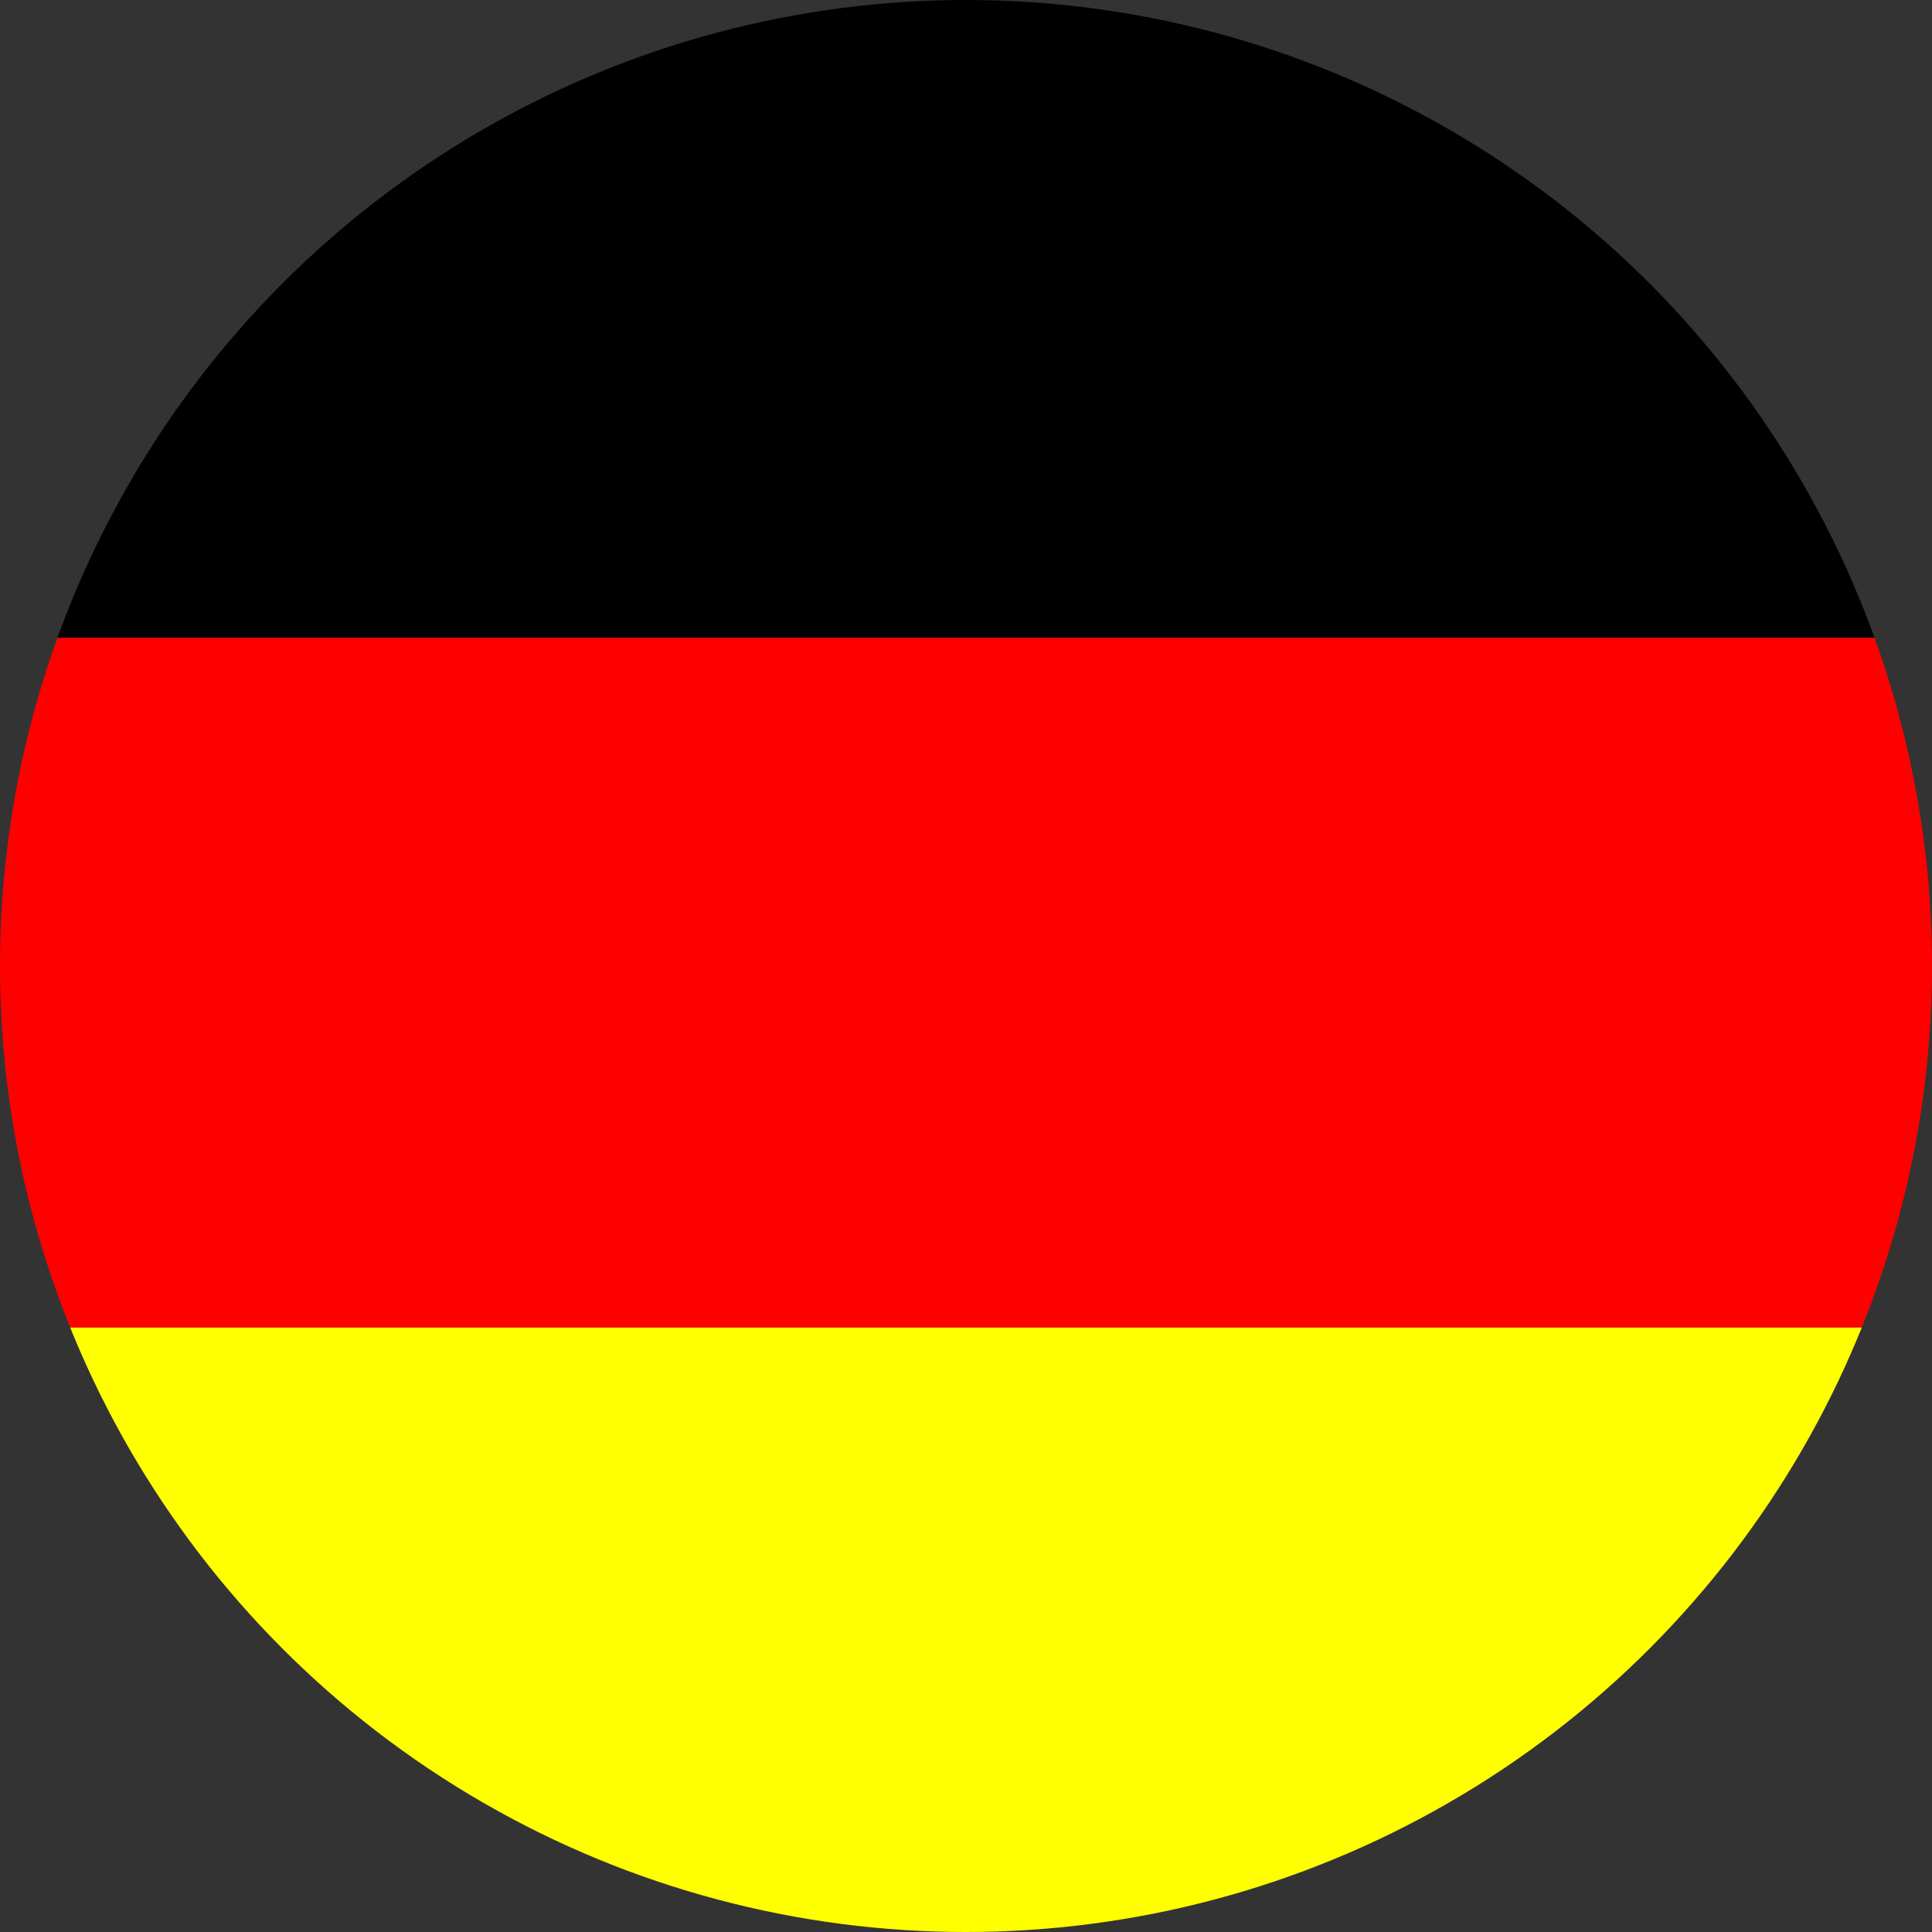
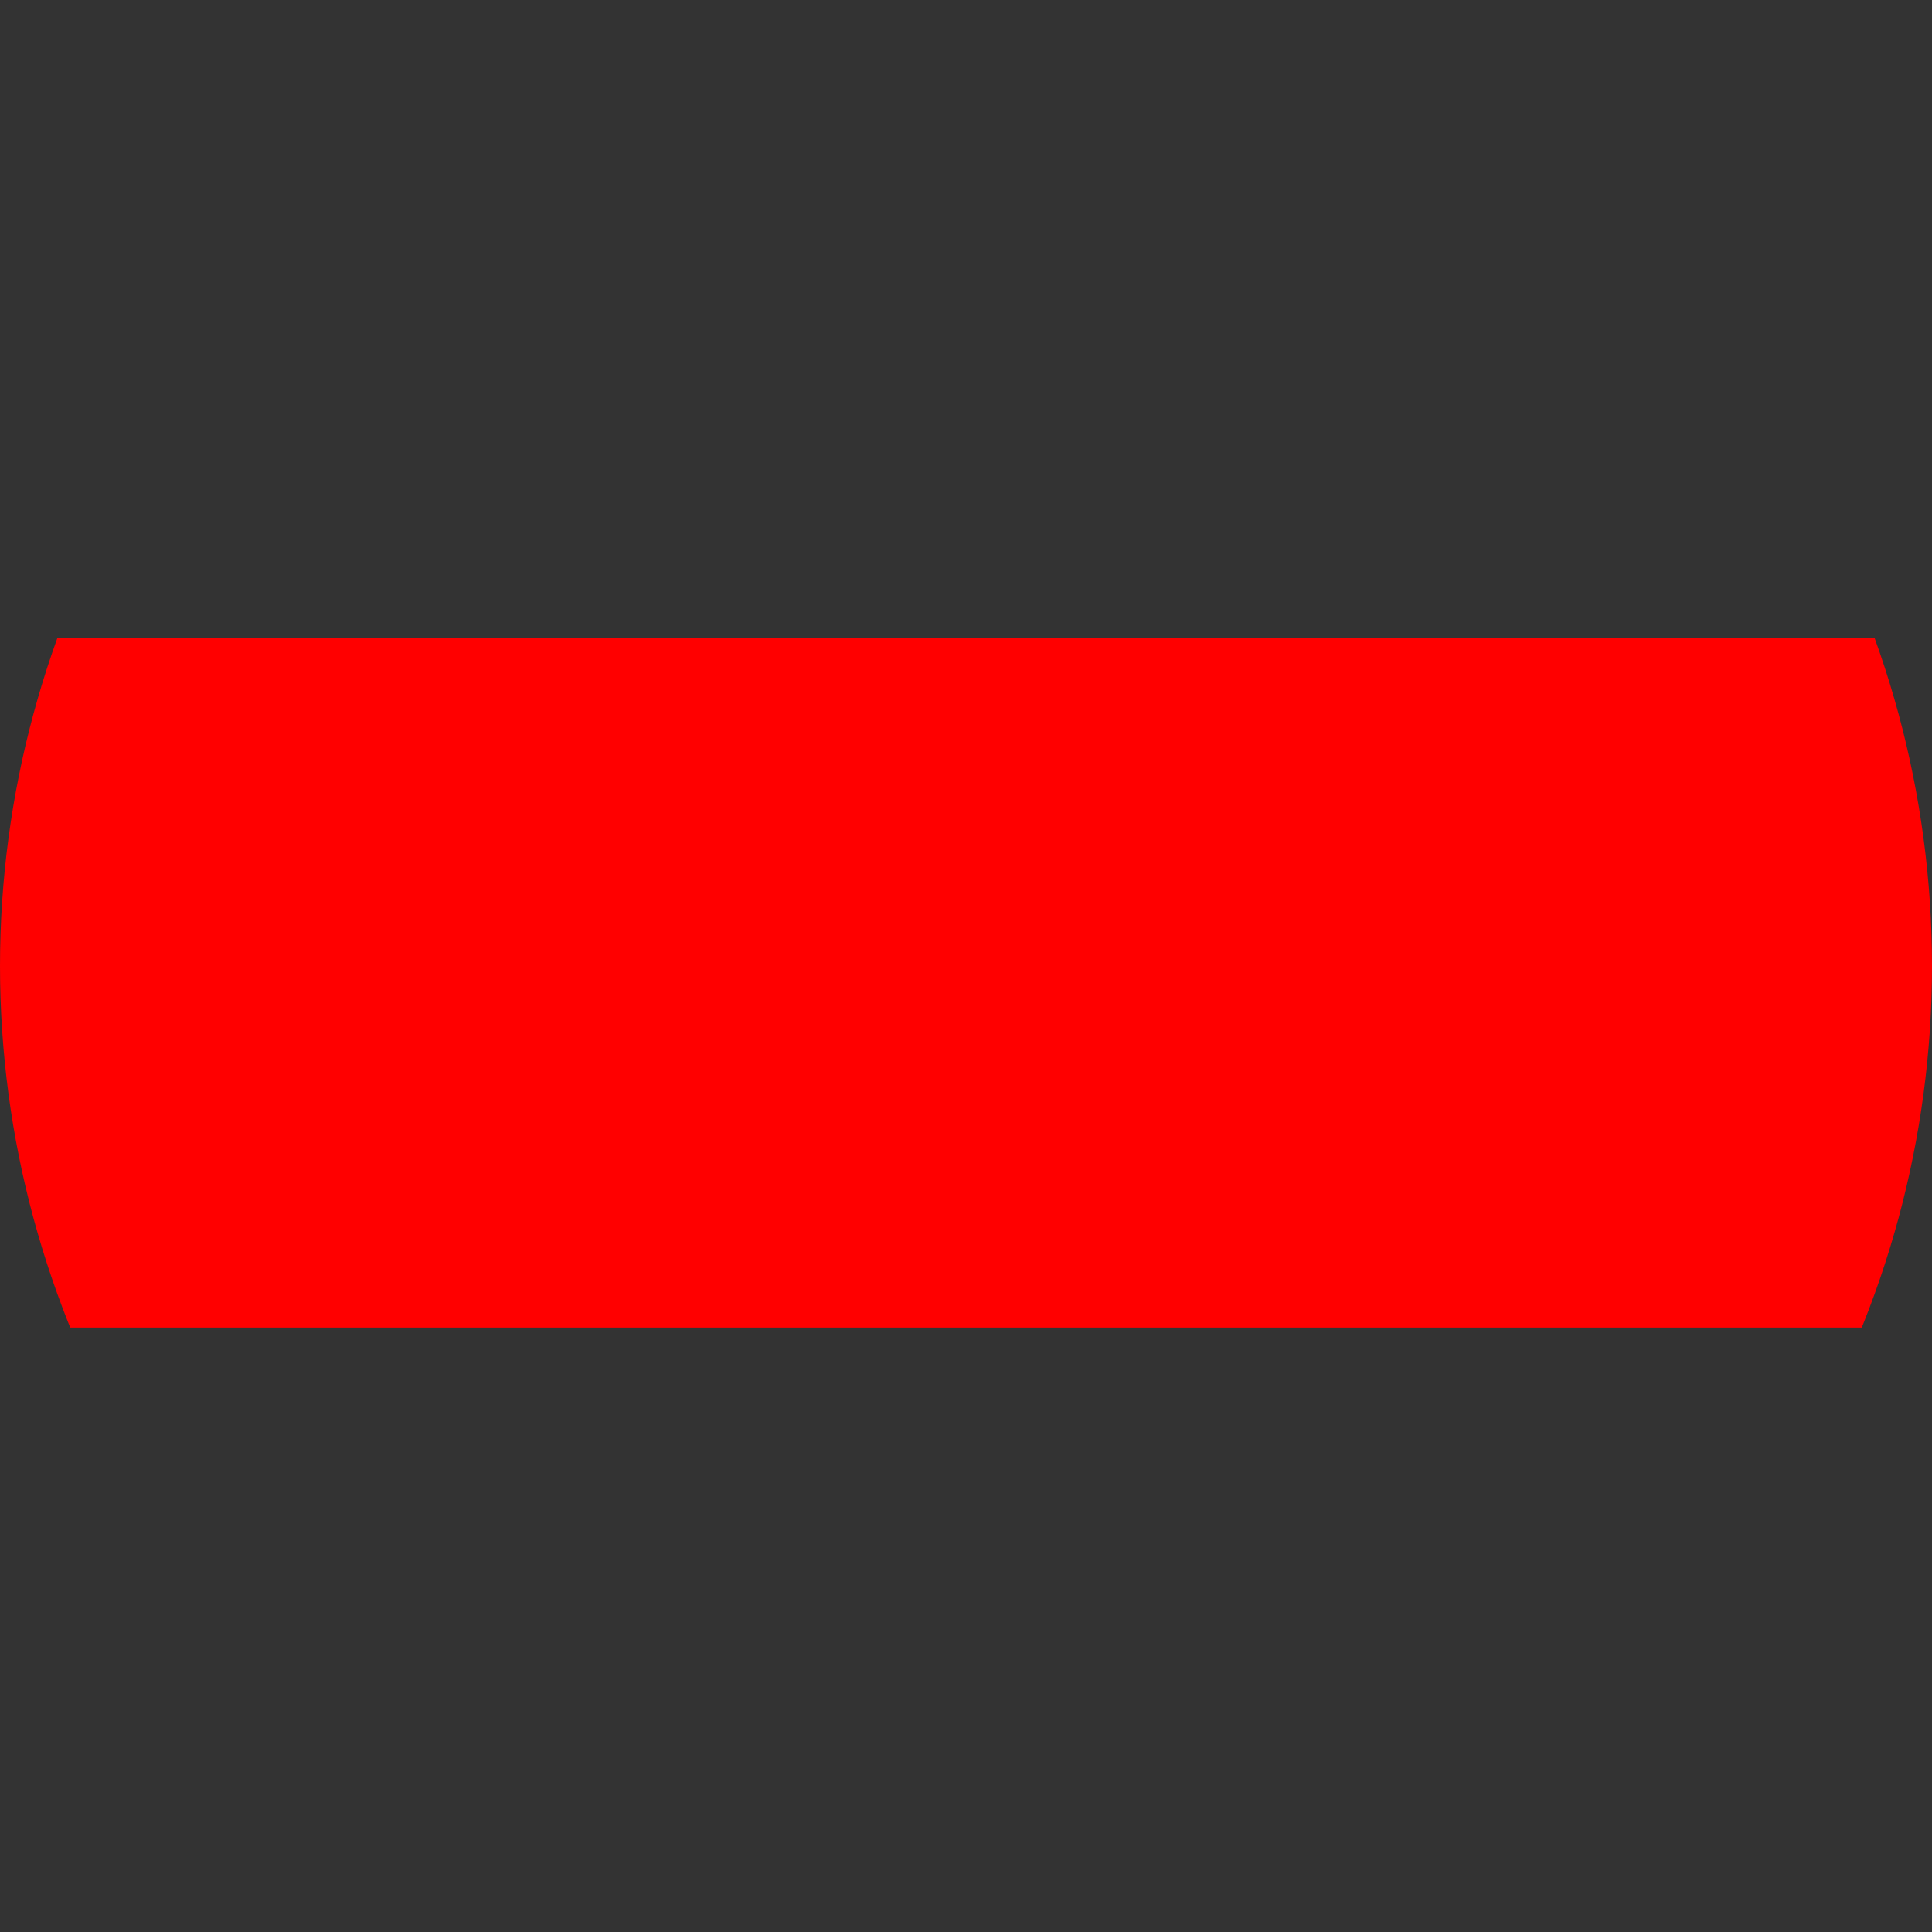
<svg xmlns="http://www.w3.org/2000/svg" width="424.621" height="424.621" viewBox="0 0 112.348 112.348">
  <rect x="0" y="0" width="112.348" height="112.348" fill="#333333" stroke="none" />
  <defs>
    <clipPath id="c" clipPathUnits="userSpaceOnUse">
-       <circle cx="117.944" cy="199.789" r="56.174" style="fill:#ff0;stroke:none;stroke-width:.265" />
-     </clipPath>
+       </clipPath>
    <clipPath id="b" clipPathUnits="userSpaceOnUse">
      <circle cx="117.944" cy="199.789" r="56.174" style="fill:#ff0;stroke:none;stroke-width:.265" />
    </clipPath>
    <clipPath id="a" clipPathUnits="userSpaceOnUse">
      <circle cx="117.944" cy="199.789" r="56.174" style="fill:#ff0;stroke:none;stroke-width:.265" />
    </clipPath>
  </defs>
-   <path d="M53.252 140.596h128.793v40.109H53.252z" clip-path="url(#a)" style="fill:#000;stroke:none;stroke-width:.265" transform="translate(-61.77 -143.615)" />
+   <path d="M53.252 140.596h128.793H53.252z" clip-path="url(#a)" style="fill:#000;stroke:none;stroke-width:.265" transform="translate(-61.77 -143.615)" />
  <path d="M53.252 180.705h128.793v40.109H53.252z" clip-path="url(#b)" style="fill:red;stroke:none;stroke-width:.265" transform="translate(-61.77 -143.615)" />
-   <path d="M53.252 220.814h128.793v40.109H53.252z" clip-path="url(#c)" style="fill:#ff0;stroke:none;stroke-width:.265" transform="translate(-61.77 -143.615)" />
</svg>